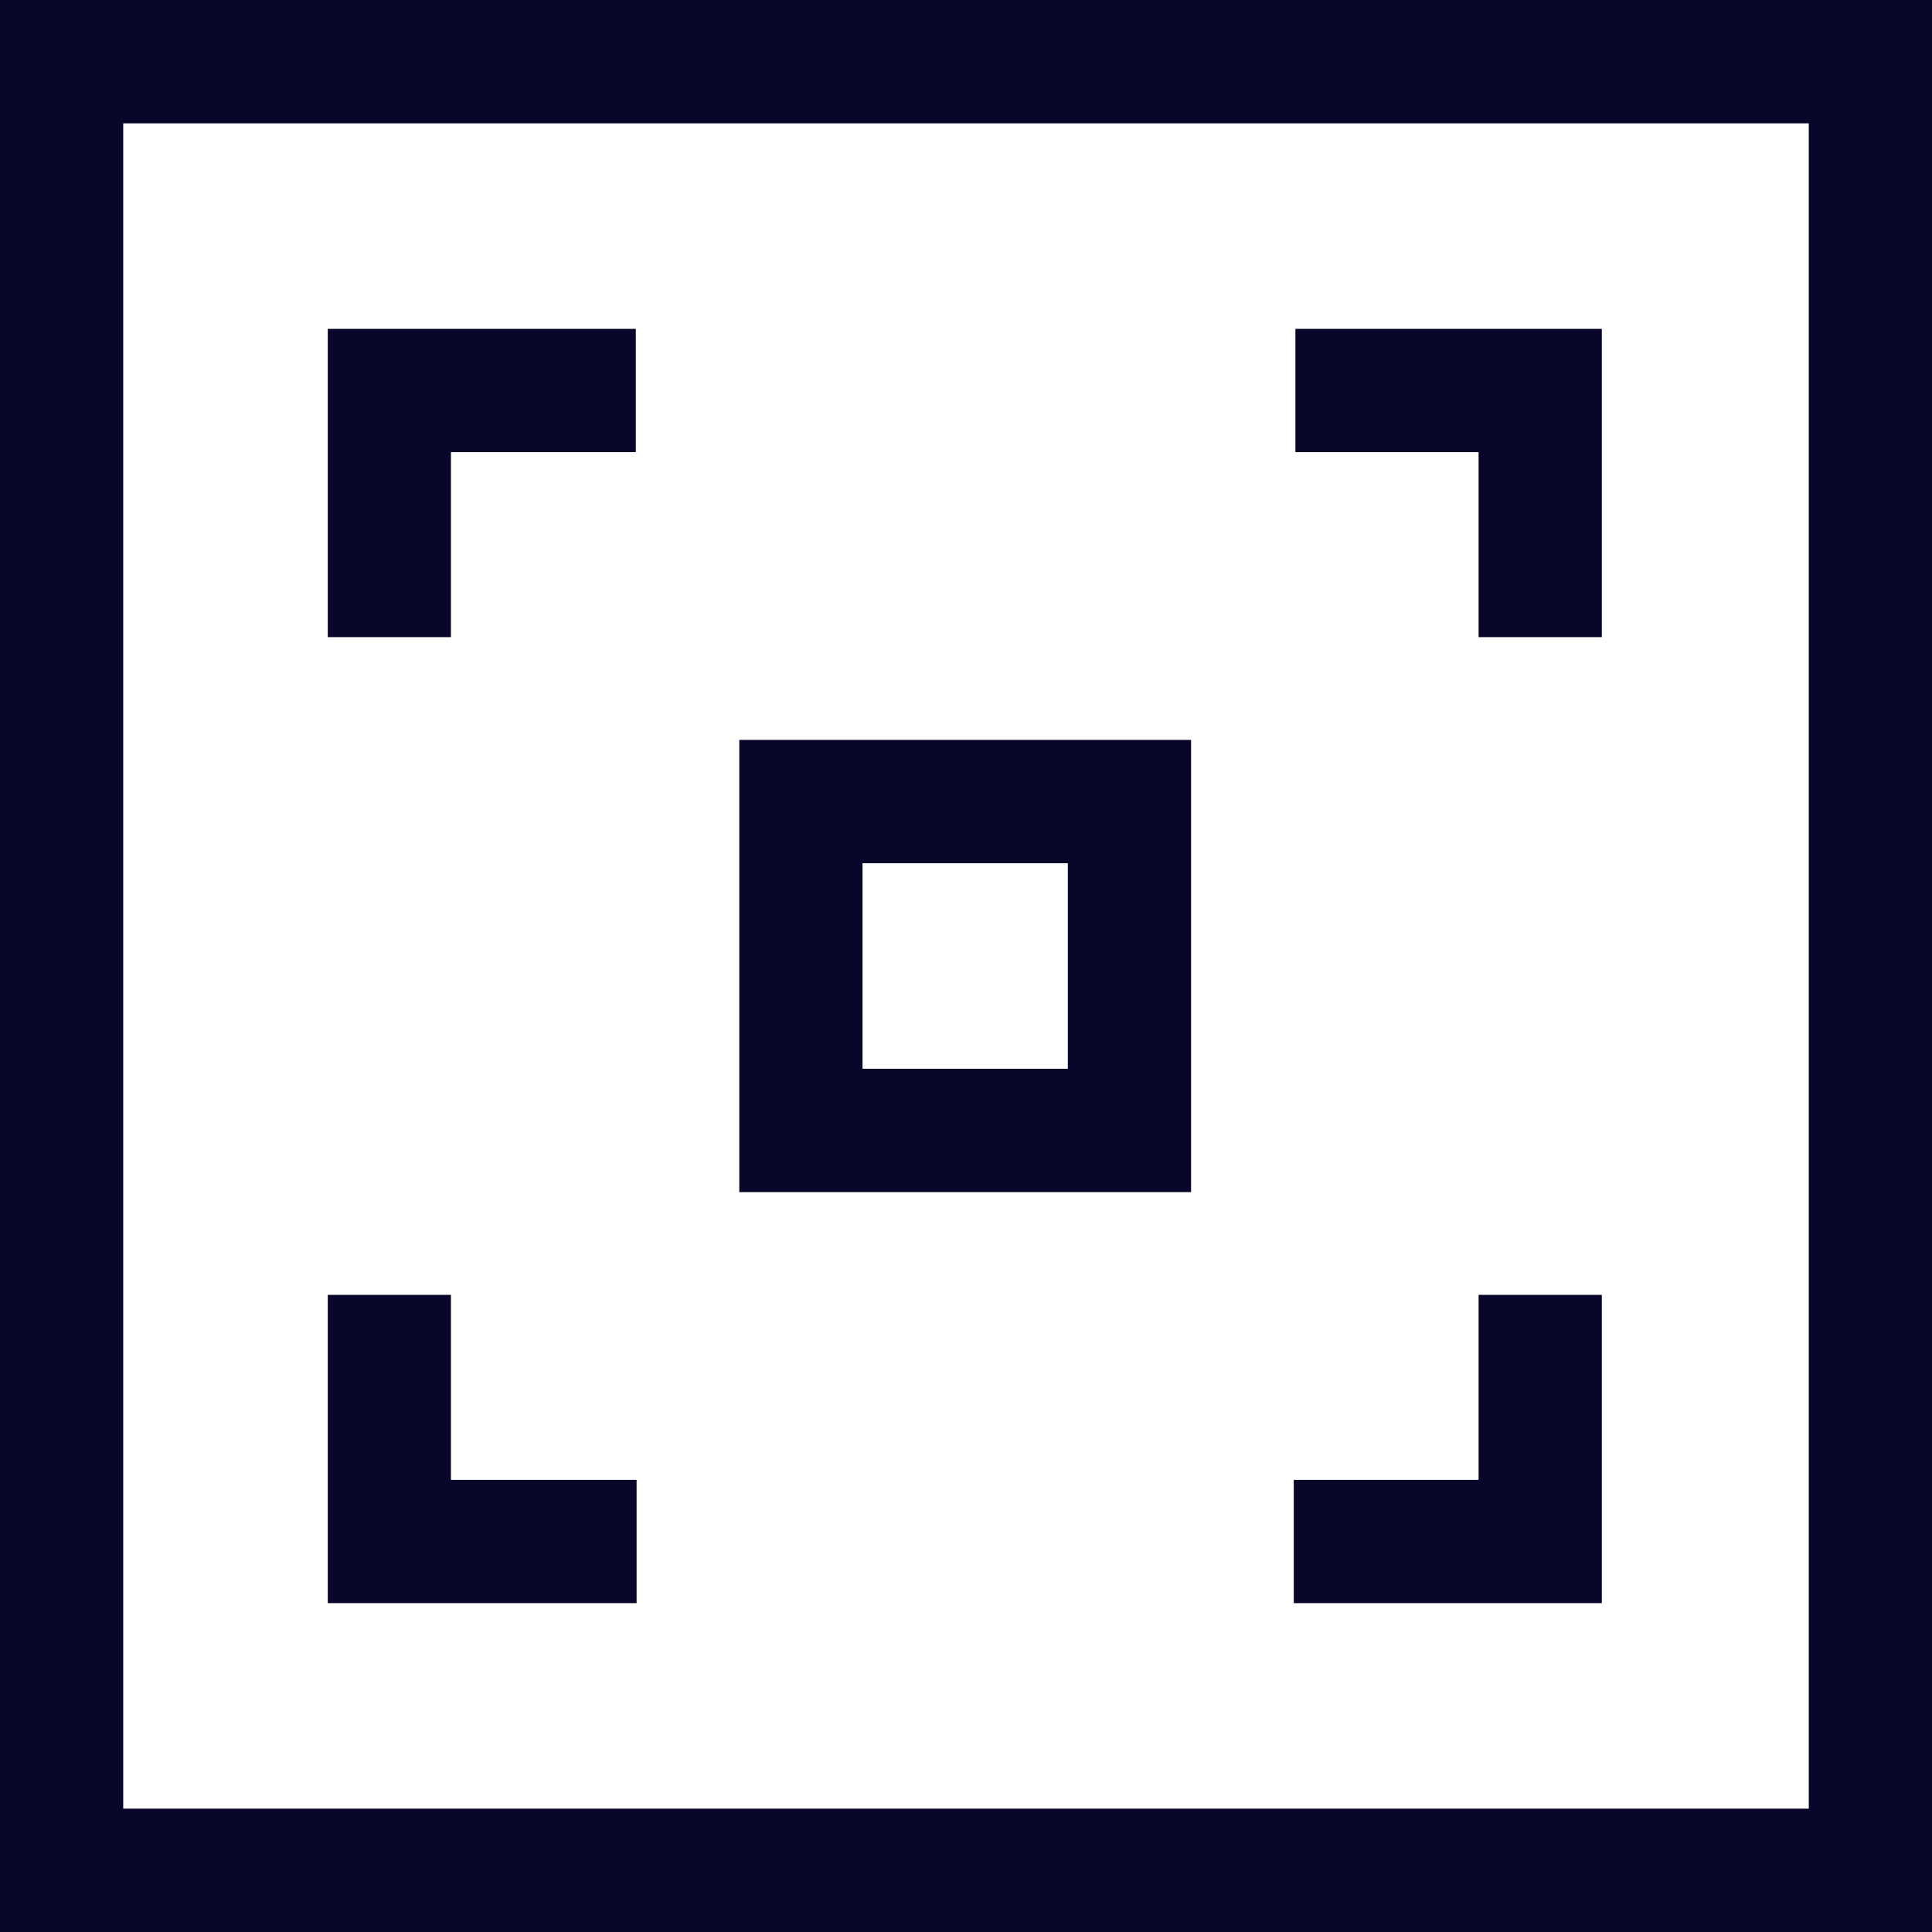
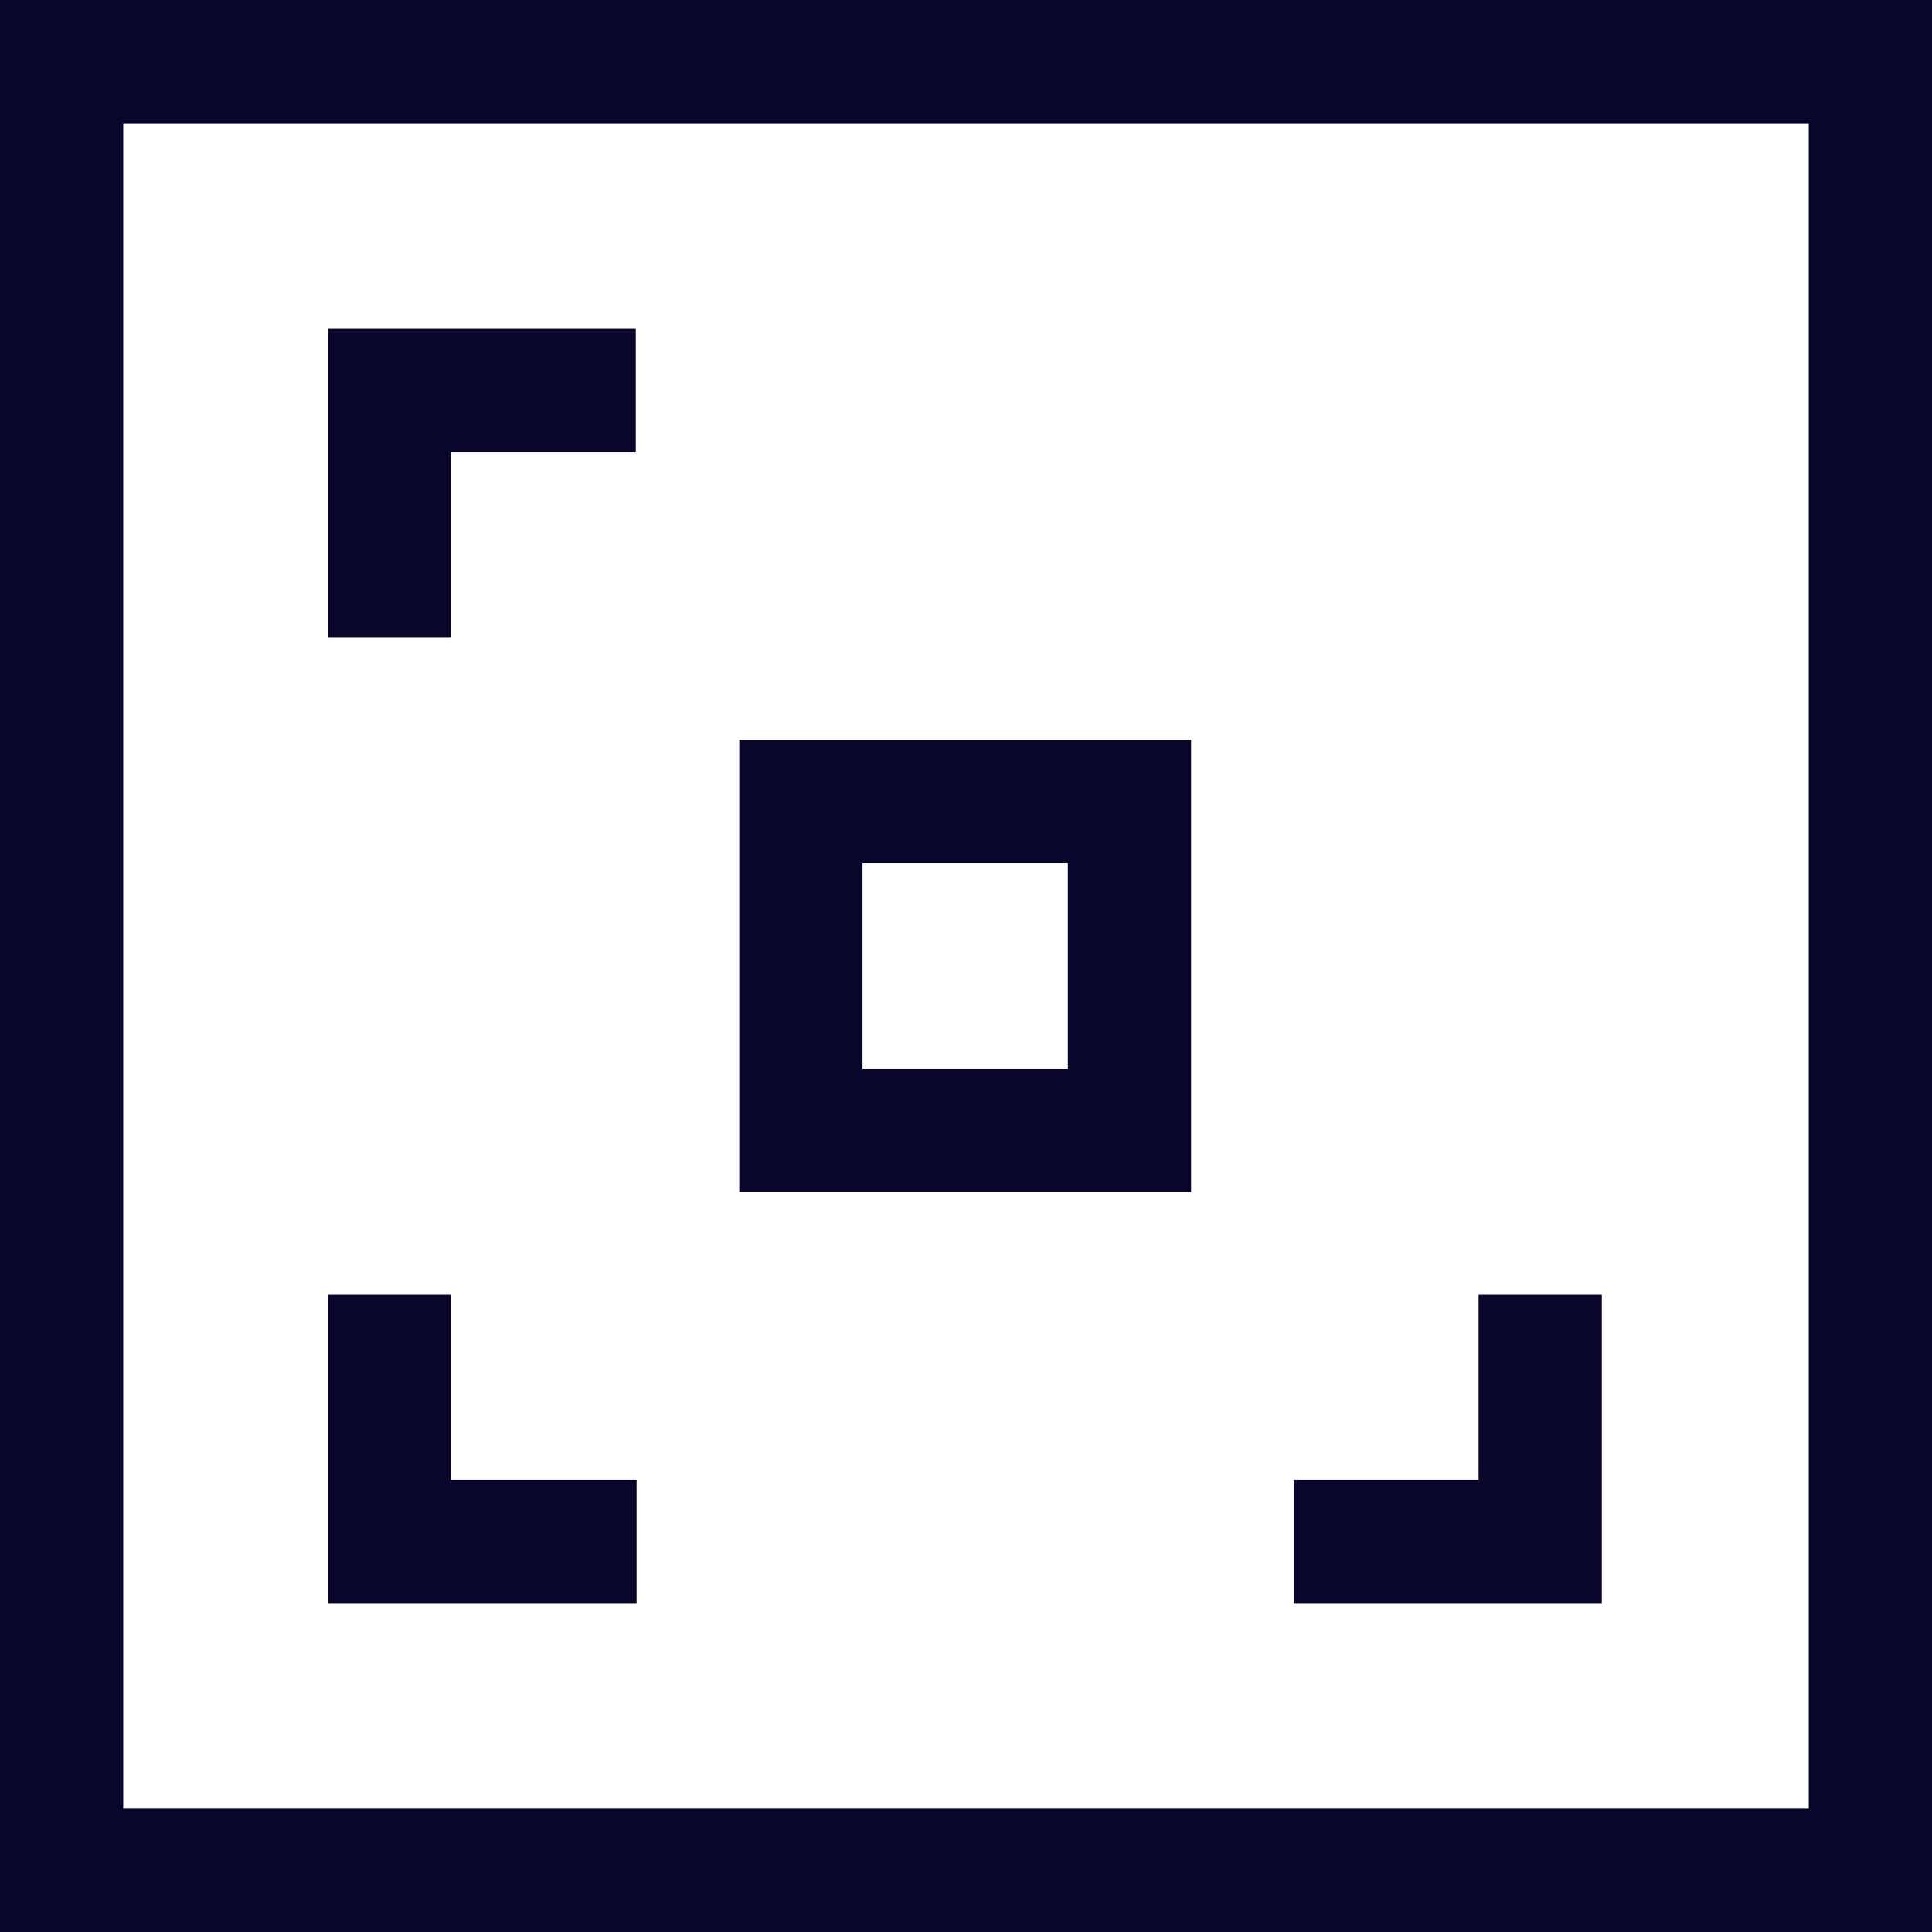
<svg xmlns="http://www.w3.org/2000/svg" width="32" height="32" viewBox="0 0 32 32" fill="none">
  <path d="M32 32H0V0H32V32ZM2.041 29.957H29.959V2.043H2.041V29.957Z" fill="#08062A" />
  <path d="M10.544 26.553H5.429V21.447H7.469V24.511H10.544V26.553Z" fill="#08062A" />
  <path d="M26.531 26.553H21.429V24.511H24.49V21.447H26.531V26.553Z" fill="#08062A" />
-   <path d="M26.531 10.553H24.49V7.489H21.456V5.447H26.531V10.553Z" fill="#08062A" />
  <path d="M7.469 10.553H5.429V5.447H10.531V7.489H7.469V10.553Z" fill="#08062A" />
  <path d="M19.728 19.745H12.245V12.255H19.728V19.745ZM14.286 17.702H17.687V14.298H14.286V17.702Z" fill="#08062A" />
</svg>